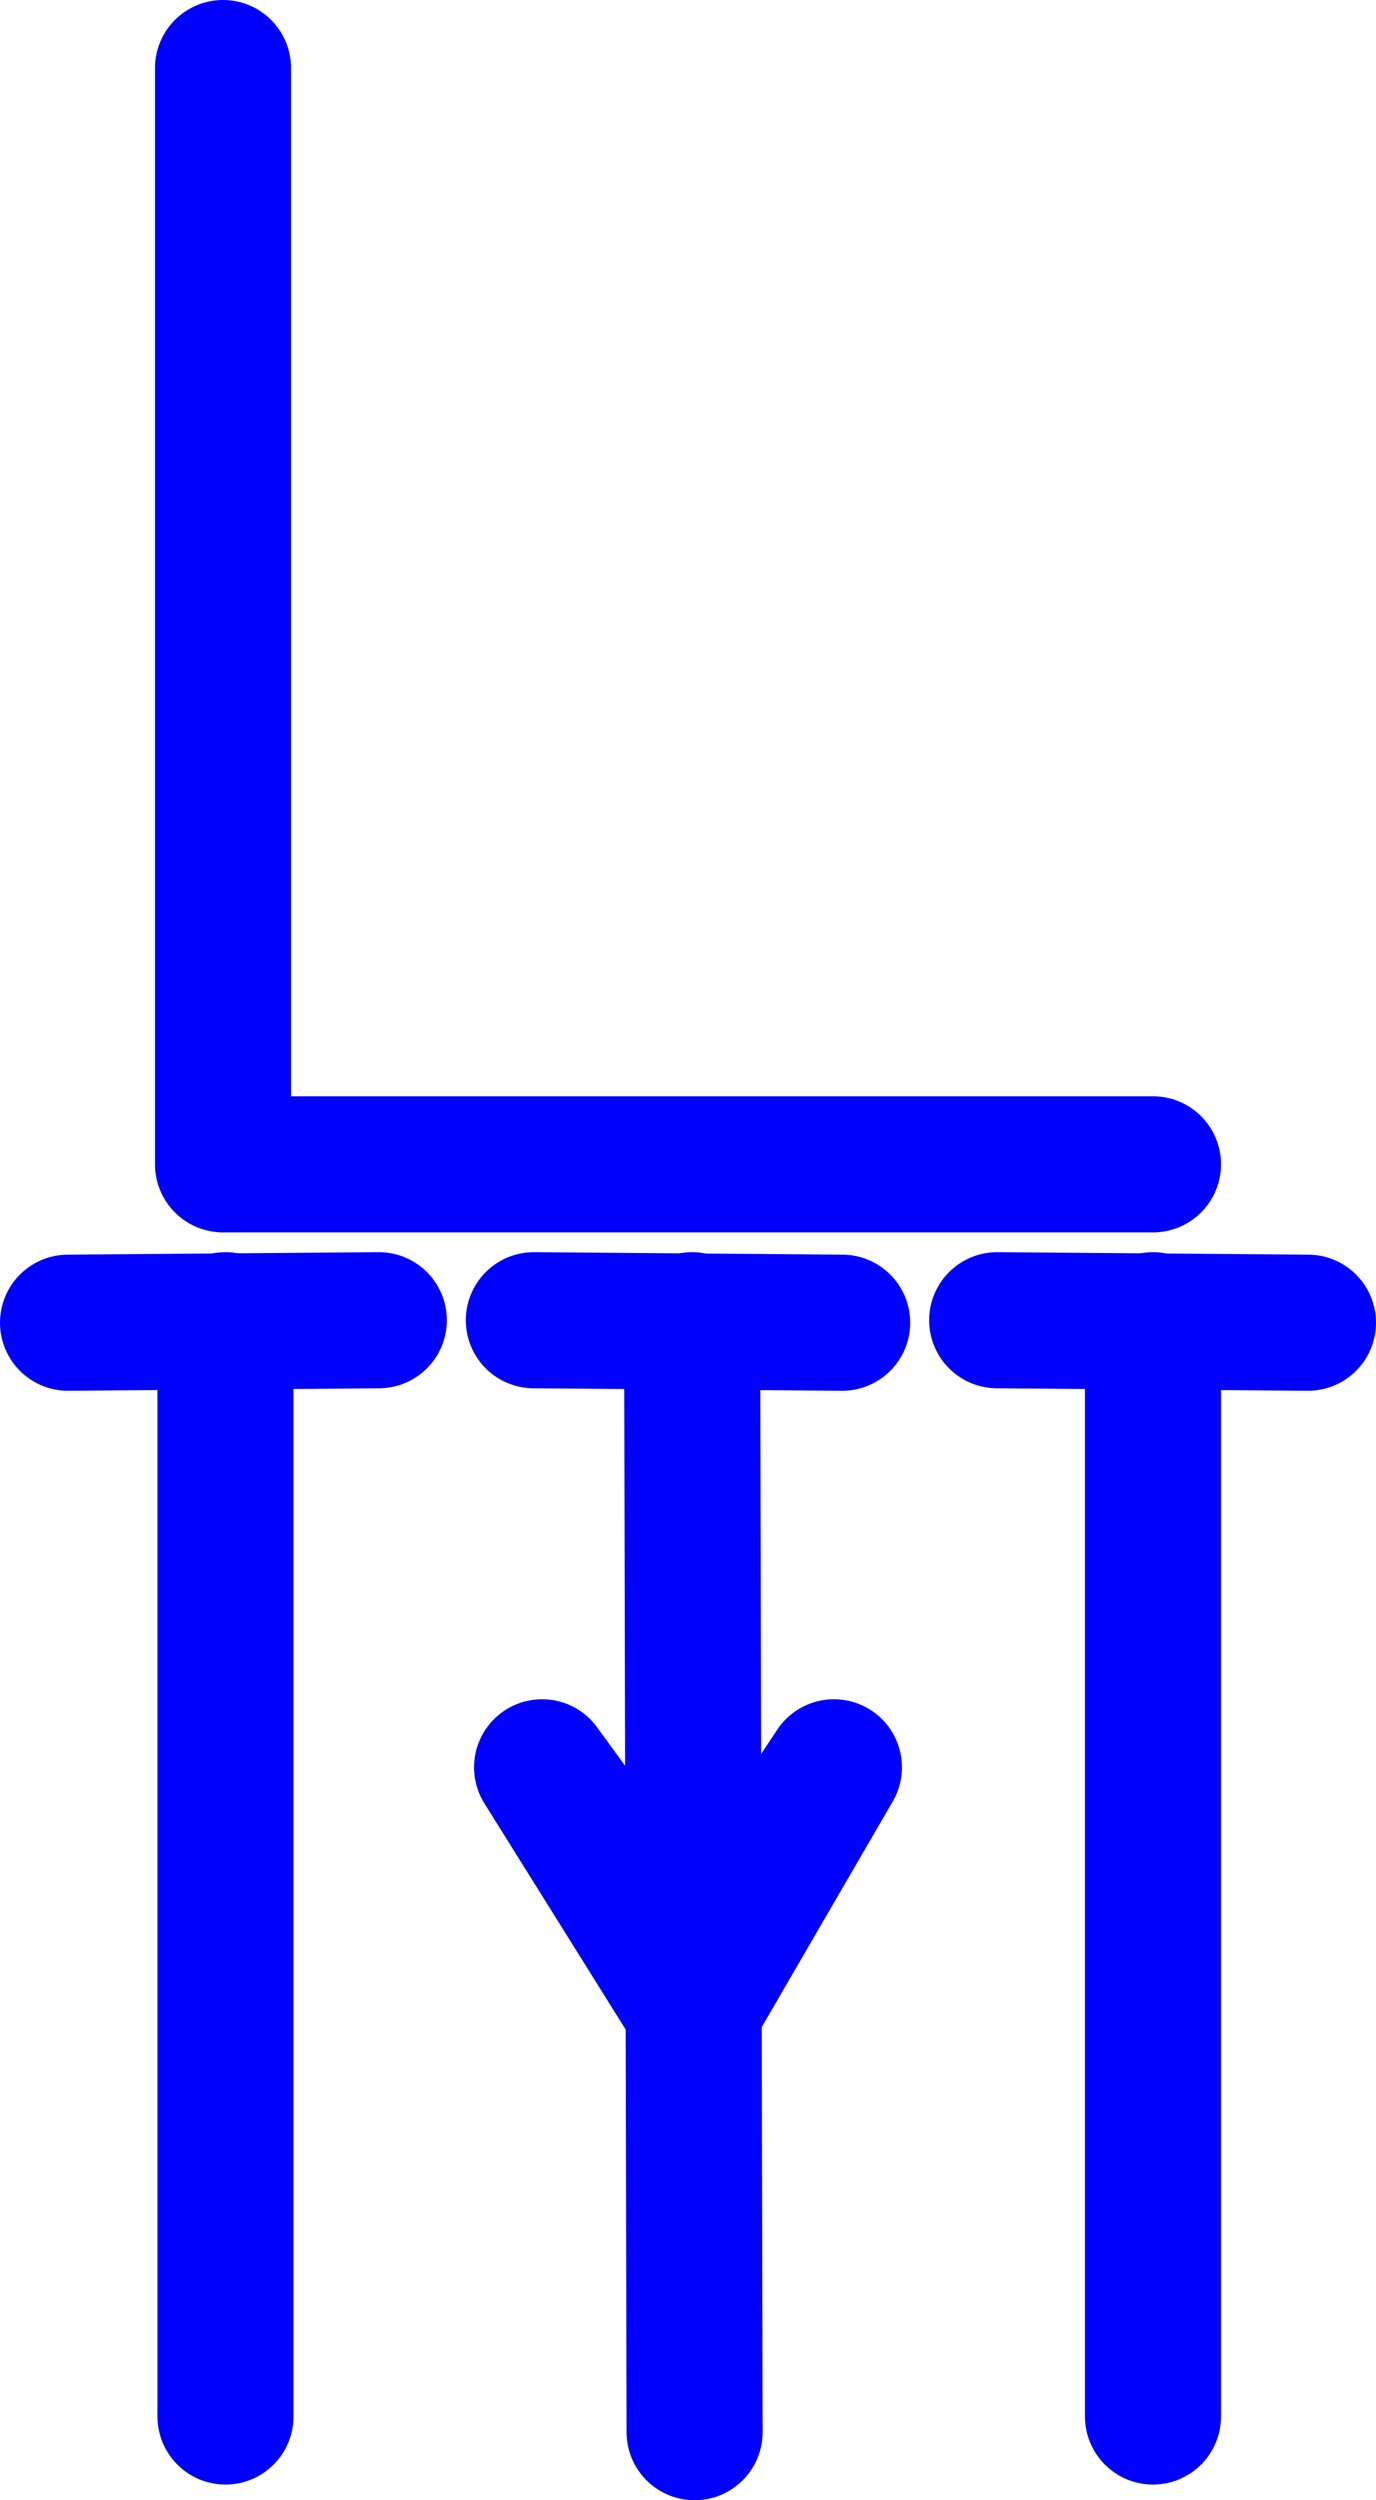
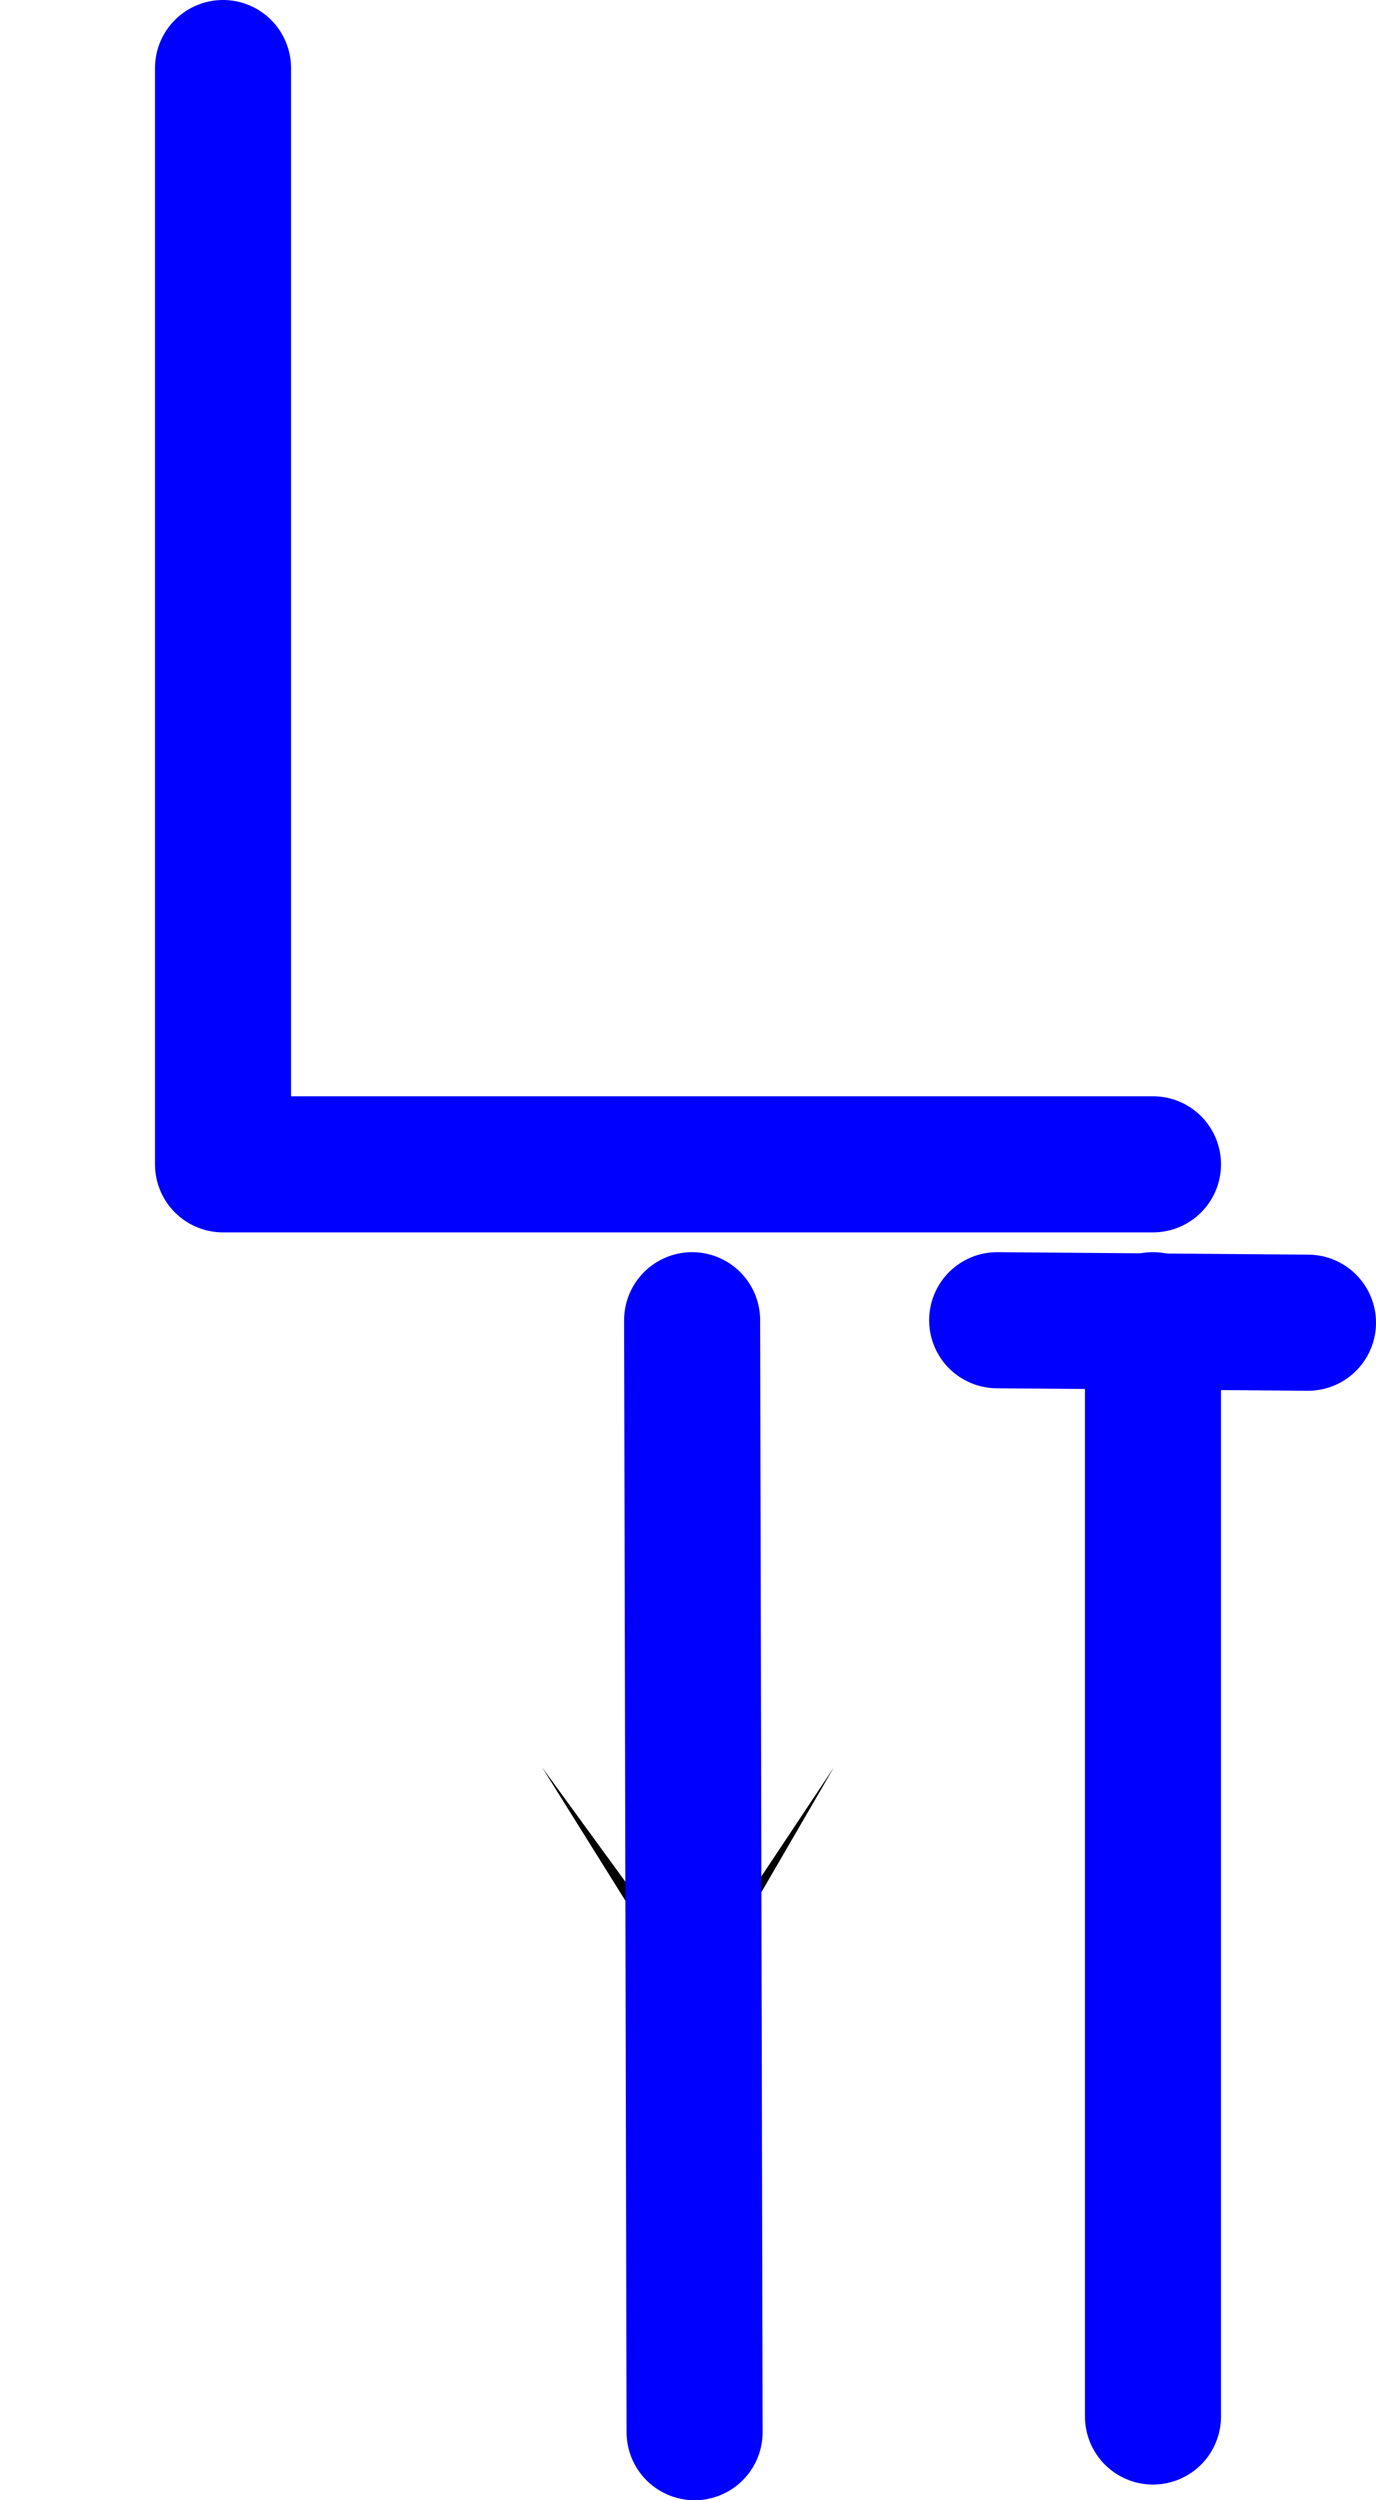
<svg xmlns="http://www.w3.org/2000/svg" xmlns:ns1="http://sodipodi.sourceforge.net/DTD/sodipodi-0.dtd" xmlns:ns2="http://www.inkscape.org/namespaces/inkscape" version="1.0" width="71.369mm" height="129.589mm" id="svg9" ns1:docname="Junction FET 10.wmf">
  <ns1:namedview id="namedview9" pagecolor="#ffffff" bordercolor="#000000" borderopacity="0.25" ns2:showpageshadow="2" ns2:pageopacity="0.0" ns2:pagecheckerboard="0" ns2:deskcolor="#d1d1d1" ns2:document-units="mm" />
  <defs id="defs1">
    <pattern id="WMFhbasepattern" patternUnits="userSpaceOnUse" width="6" height="6" x="0" y="0" />
  </defs>
-   <path style="fill:none;stroke:#0000ff;stroke-width:26.667px;stroke-linecap:round;stroke-linejoin:round;stroke-miterlimit:4;stroke-dasharray:none;stroke-opacity:1" d="m 104.647,258.629 60.445,0.485" id="path1" />
  <path style="fill:none;stroke:#0000ff;stroke-width:26.667px;stroke-linecap:round;stroke-linejoin:round;stroke-miterlimit:4;stroke-dasharray:none;stroke-opacity:1" d="m 195.476,258.629 60.93,0.485" id="path2" />
-   <path style="fill:none;stroke:#0000ff;stroke-width:26.667px;stroke-linecap:round;stroke-linejoin:round;stroke-miterlimit:4;stroke-dasharray:none;stroke-opacity:1" d="m 74.263,258.629 -60.93,0.485" id="path3" />
-   <path style="fill:none;stroke:#0000ff;stroke-width:26.667px;stroke-linecap:round;stroke-linejoin:round;stroke-miterlimit:4;stroke-dasharray:none;stroke-opacity:1" d="M 44.202,258.629 V 473.383" id="path4" />
  <path style="fill:none;stroke:#0000ff;stroke-width:26.667px;stroke-linecap:round;stroke-linejoin:round;stroke-miterlimit:4;stroke-dasharray:none;stroke-opacity:1" d="M 226.022,258.629 V 473.383" id="path5" />
  <path style="fill:none;stroke:#0000ff;stroke-width:26.667px;stroke-linecap:round;stroke-linejoin:round;stroke-miterlimit:4;stroke-dasharray:none;stroke-opacity:1" d="M 226.022,228.088 H 43.718 V 13.333" id="path6" />
  <path style="fill:#000000;fill-opacity:1;fill-rule:evenodd;stroke:none" d="m 135.678,394.042 27.798,-47.831 -27.313,41.044 -29.899,-41.044 29.899,47.831 v 0 z" id="path7" />
-   <path style="fill:none;stroke:#0000ff;stroke-width:26.667px;stroke-linecap:round;stroke-linejoin:round;stroke-miterlimit:4;stroke-dasharray:none;stroke-opacity:1" d="m 135.678,394.042 27.798,-47.831 -27.313,41.044 -29.899,-41.044 29.899,47.831 v 0" id="path8" />
  <path style="fill:none;stroke:#0000ff;stroke-width:26.667px;stroke-linecap:round;stroke-linejoin:round;stroke-miterlimit:4;stroke-dasharray:none;stroke-opacity:1" d="m 135.678,258.629 0.485,217.825" id="path9" />
</svg>